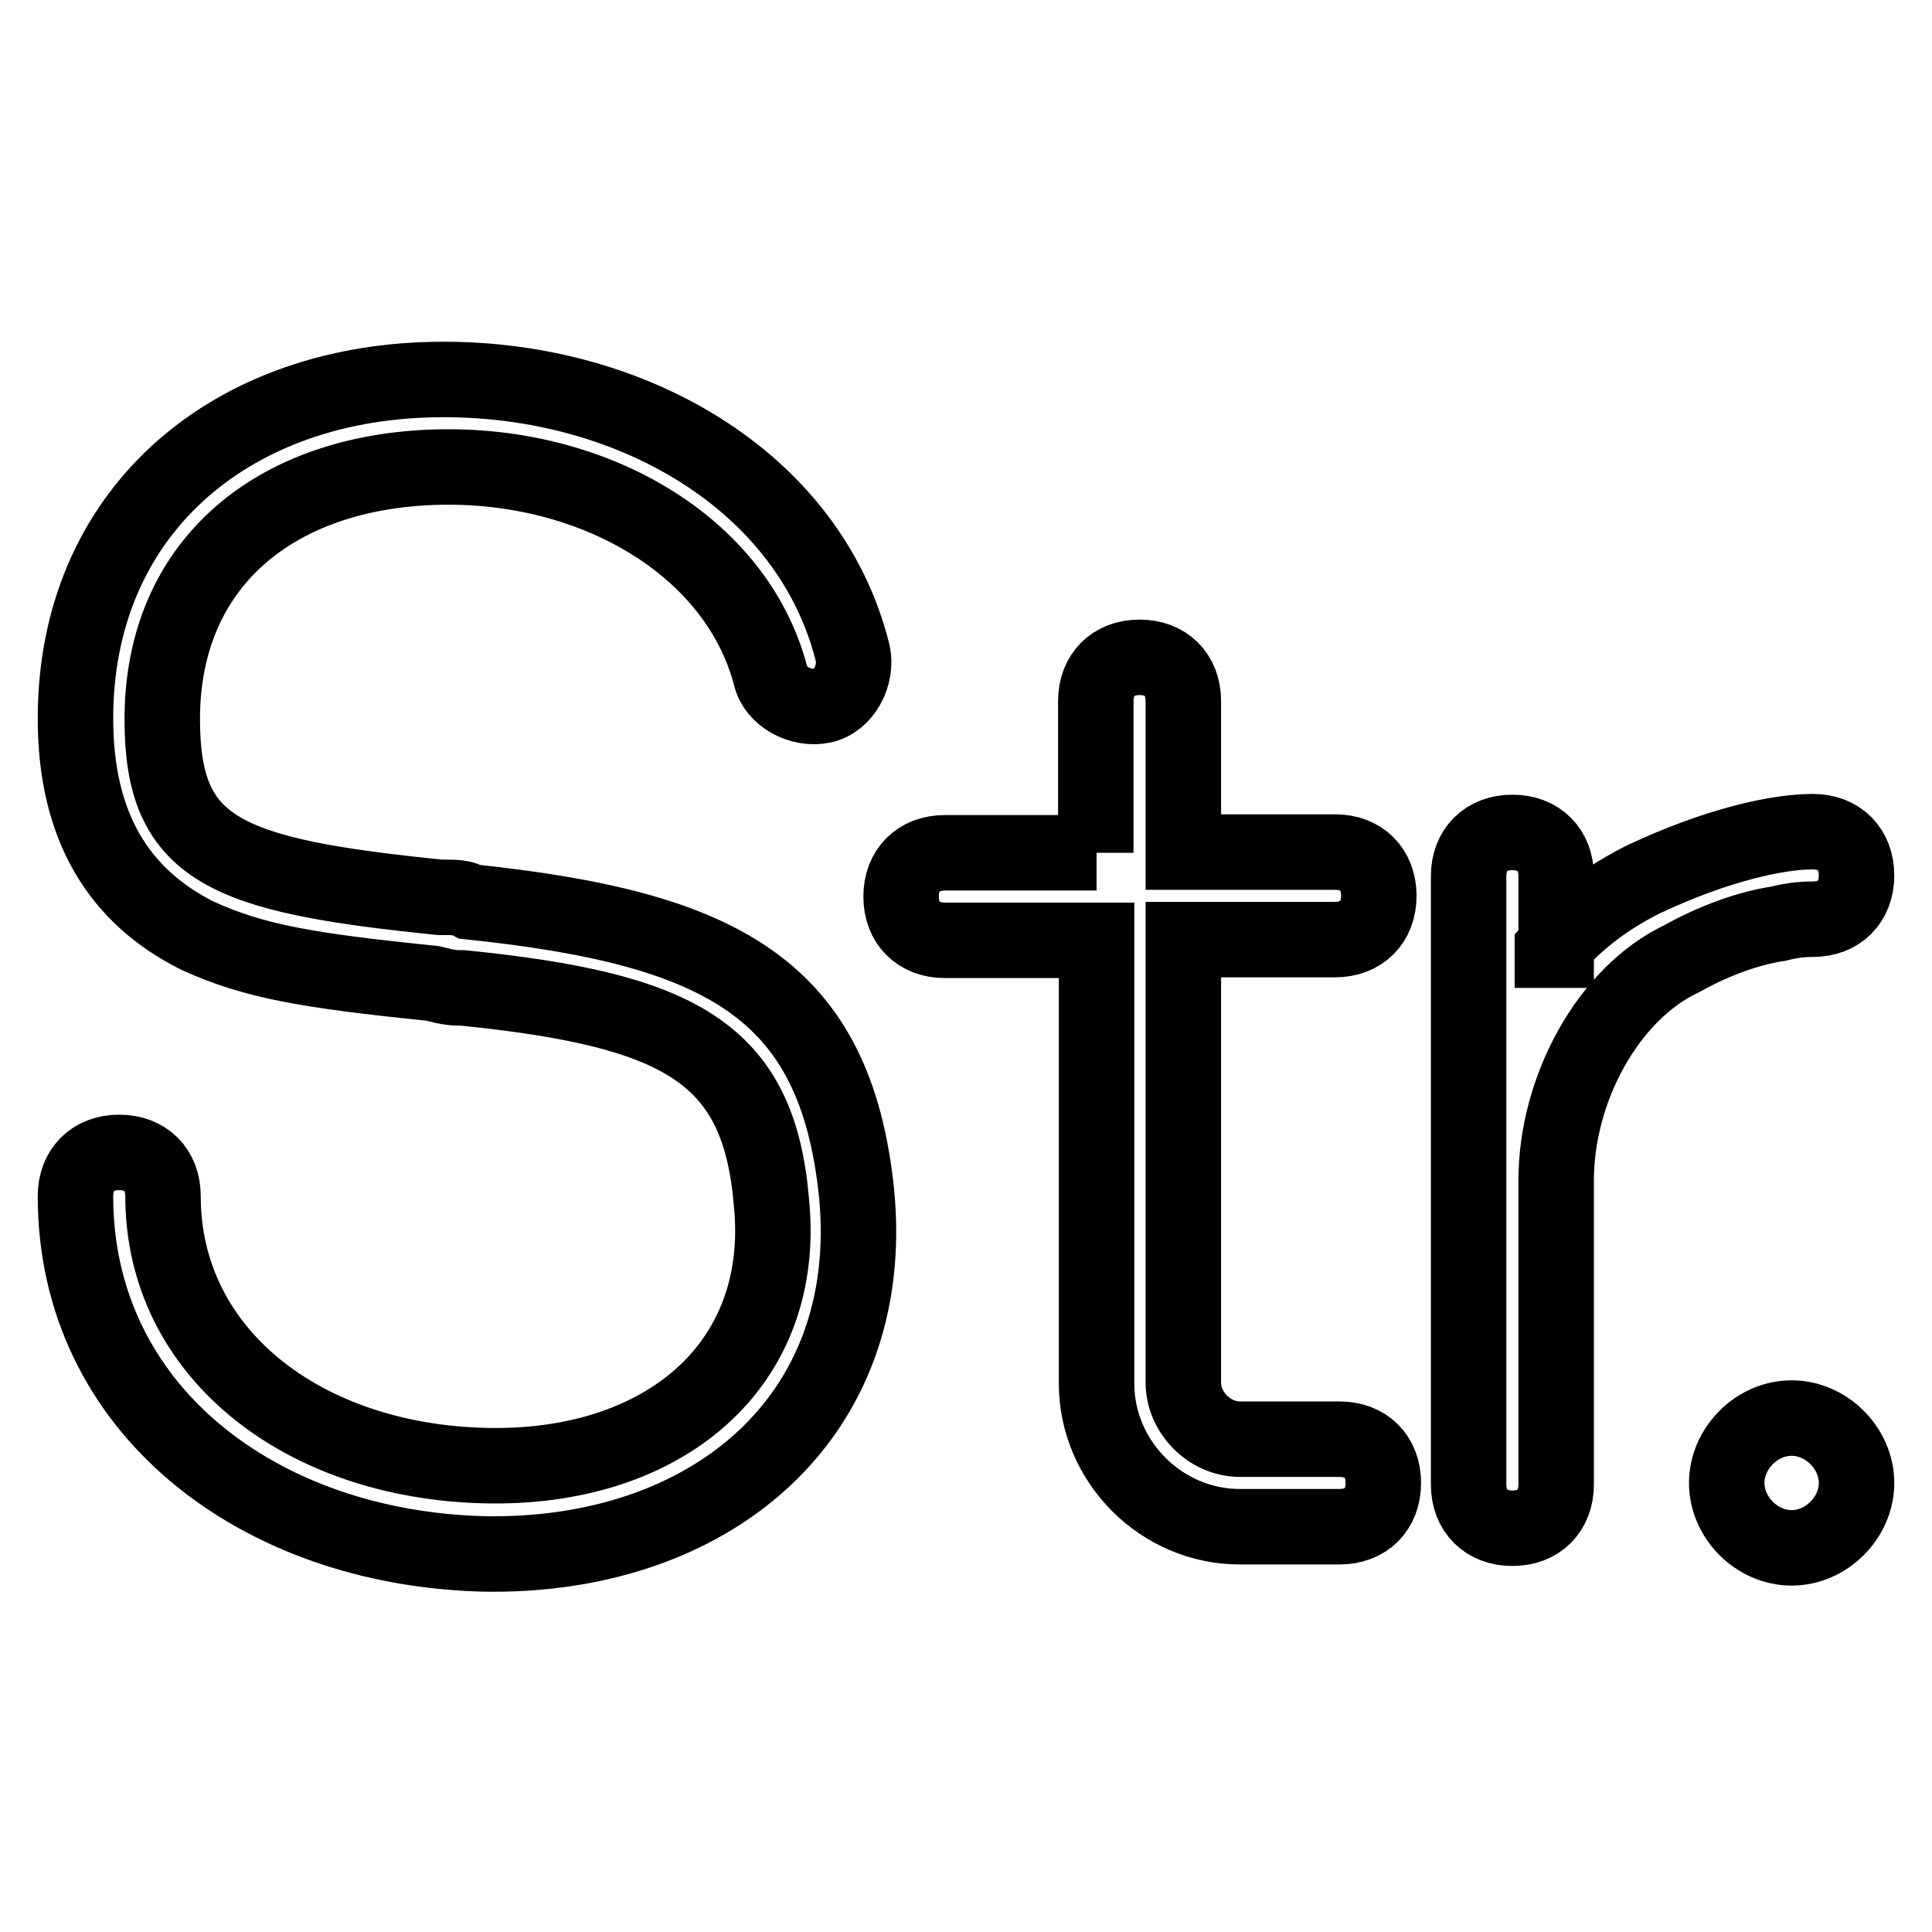
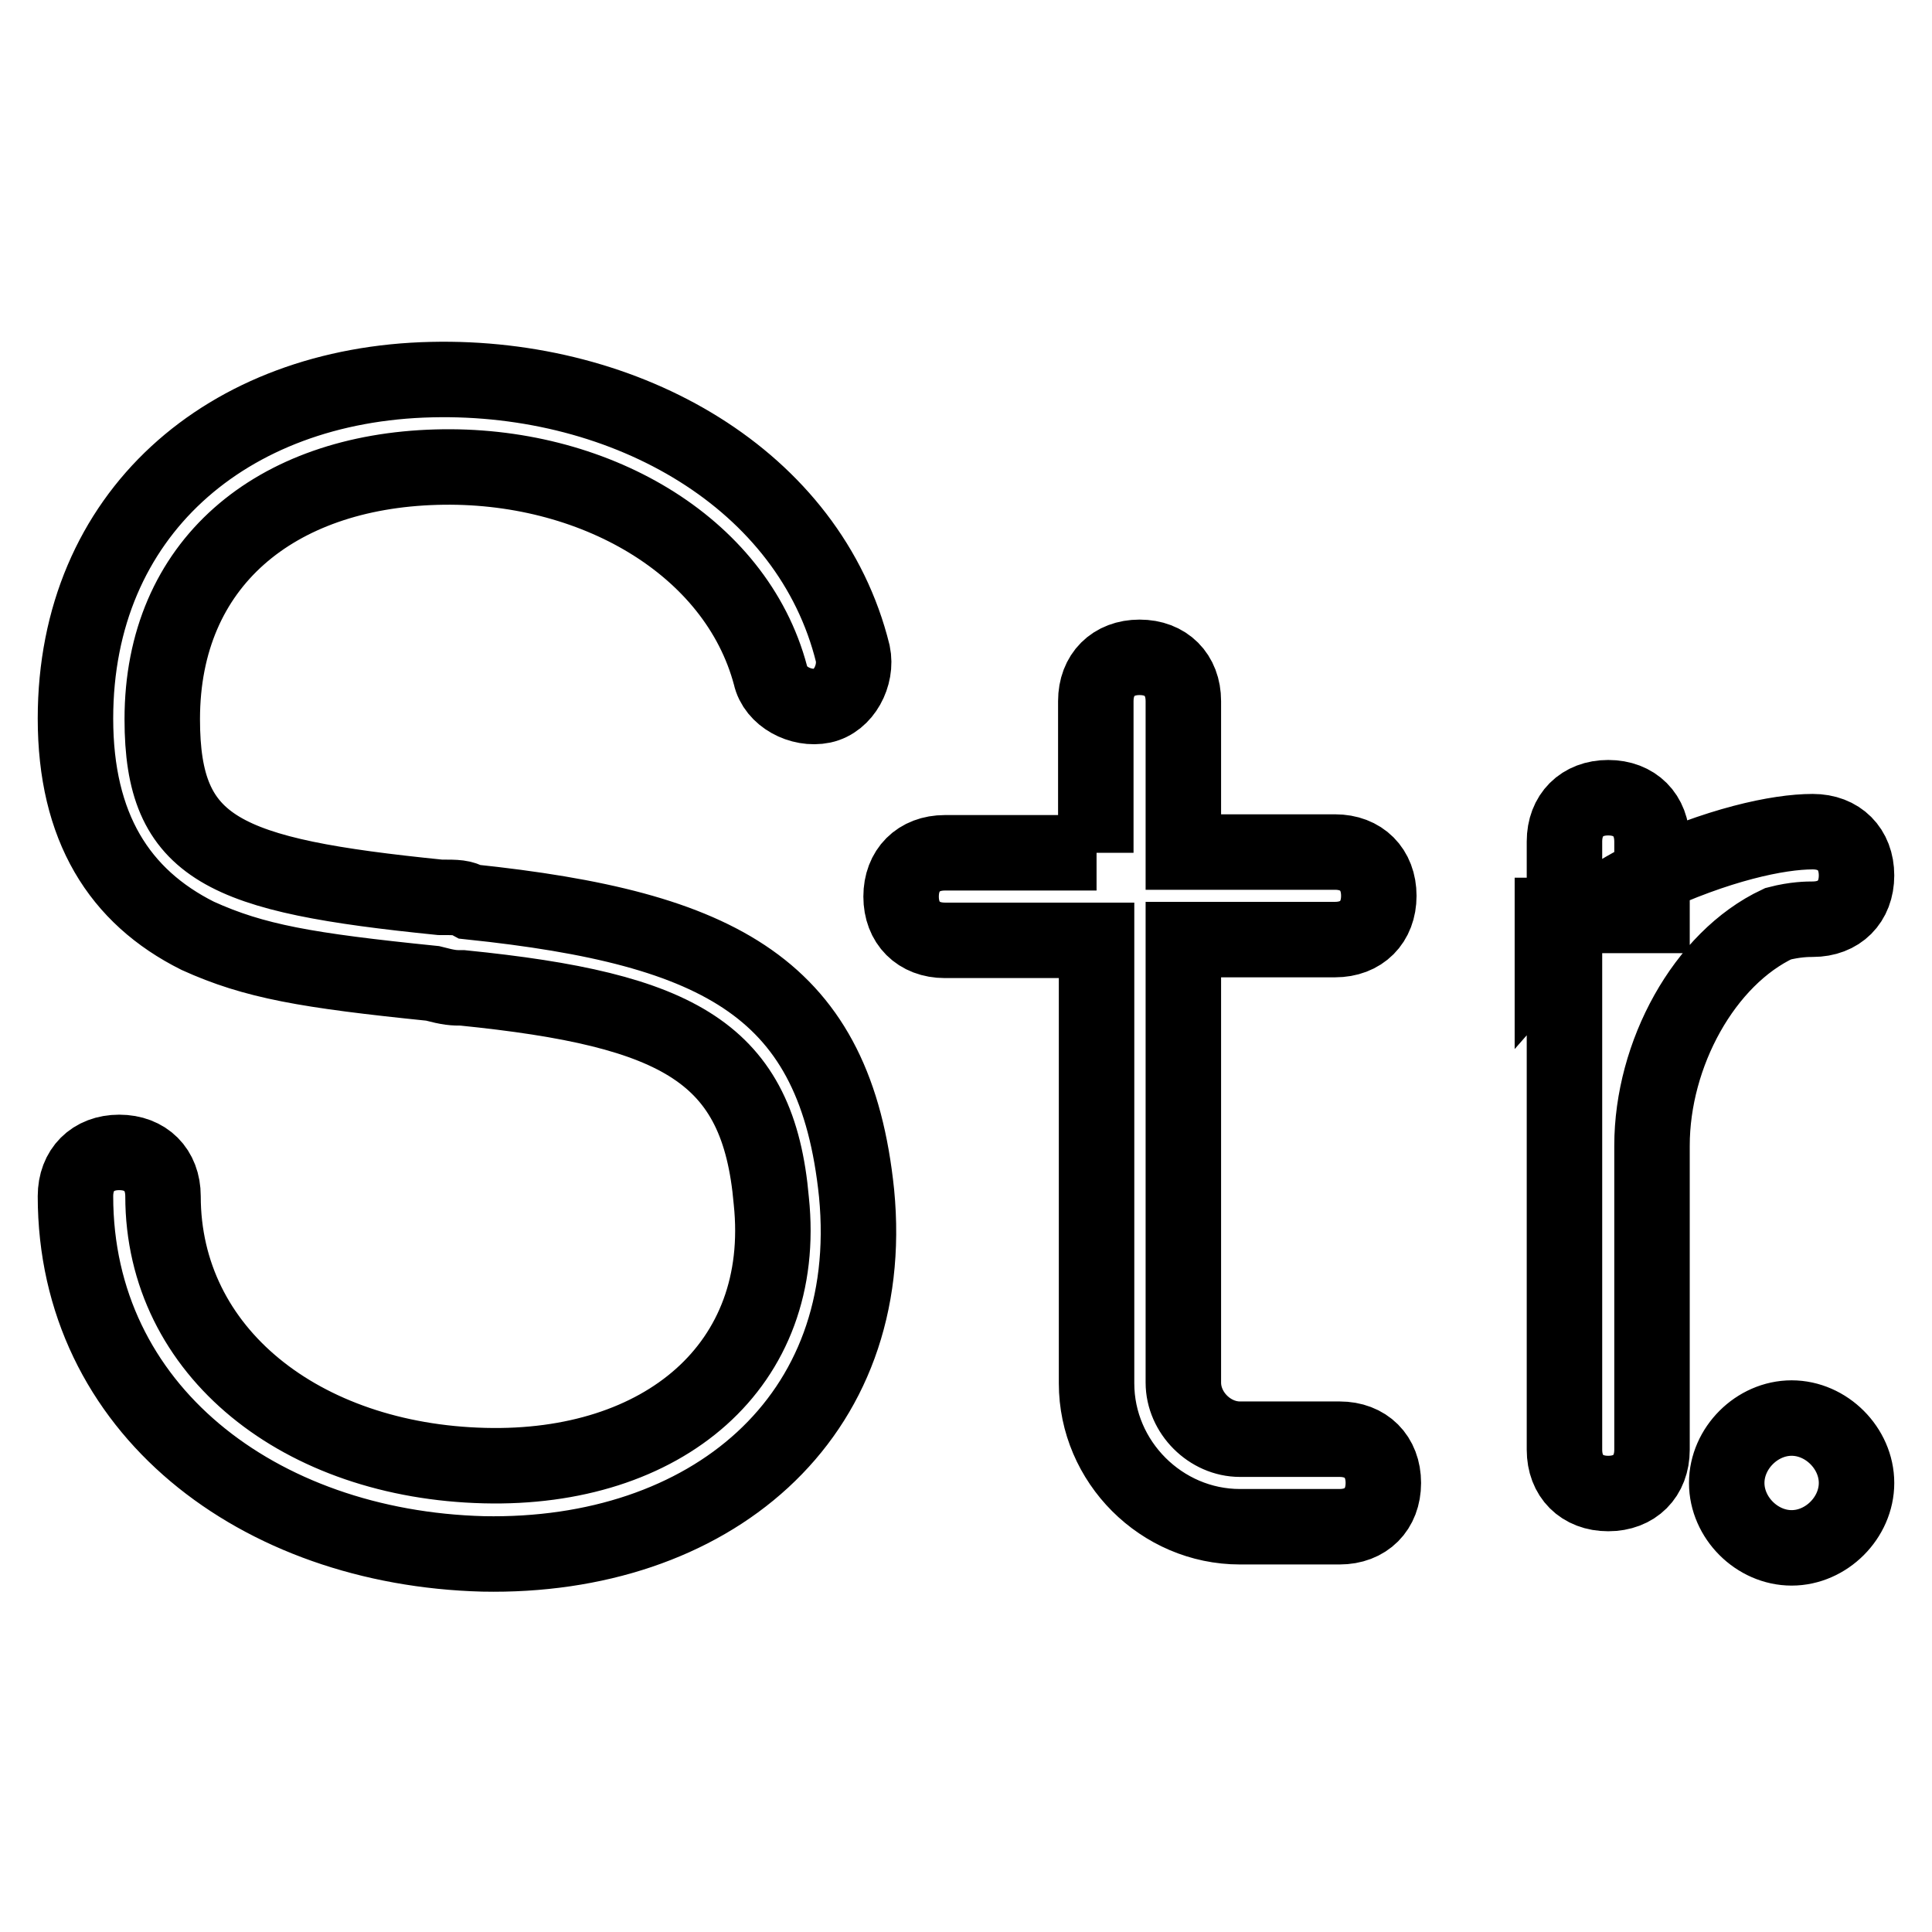
<svg xmlns="http://www.w3.org/2000/svg" version="1.1" x="0px" y="0px" viewBox="0 0 256 256" enable-background="new 0 0 256 256" xml:space="preserve">
  <g>
-     <path stroke-width="10" fill-opacity="0" stroke="#000000" d="M205.7,125.7c3.5-4,7.5-6.9,12.1-9.2c9.8-4.6,17.8-6.3,22.4-6.3c3.5,0,5.8,2.3,5.8,5.8 c0,3.5-2.3,5.8-5.8,5.8c-0.6,0-2.3,0-4.6,0.6c-4,0.6-8.6,2.3-12.7,4.6c-9.8,4.6-16.7,17.3-16.7,29.4v40.3c0,3.5-2.3,5.8-5.8,5.8 c-3.5,0-5.8-2.3-5.8-5.8v-80.6c0-3.5,2.3-5.8,5.8-5.8c3.5,0,5.8,2.3,5.8,5.8v9.8H205.7z M145.3,113h-20.1c-3.5,0-5.8,2.3-5.8,5.8 c0,3.5,2.3,5.8,5.8,5.8h20.1v58.7c0,10.4,8.6,19,19,19h13.2c3.5,0,5.8-2.3,5.8-5.8c0-3.5-2.3-5.8-5.8-5.8h-13.2 c-4,0-7.5-3.5-7.5-7.5v-58.7h20.1c3.5,0,5.8-2.3,5.8-5.8c0-3.5-2.3-5.8-5.8-5.8h-20.1V92.9c0-3.5-2.3-5.8-5.8-5.8 c-3.5,0-5.8,2.3-5.8,5.8V113z M10,158.5c0-3.5,2.3-5.8,5.8-5.8c3.5,0,5.8,2.3,5.8,5.8c0,20.7,18.4,35.1,42.6,35.7 c23.6,0.6,40.3-13.2,38-35.1c-1.7-19.6-12.1-25.3-40.9-28.2c-1.2,0-1.7,0-4-0.6c-16.7-1.7-23.6-2.9-31.1-6.3 C15.8,118.8,10,109.6,10,95.2c0-27.1,20.1-44.3,47.2-44.9c25.9-0.6,50.1,13.2,55.8,36.3c0.6,2.9-1.2,6.3-4,6.9 c-2.9,0.6-6.3-1.2-6.9-4c-4.6-17.3-23.6-28.2-44.3-27.6c-21.3,0.6-36.3,12.7-36.3,33.4c0,17.3,8.1,20.7,36.8,23.6 c2.3,0,2.9,0,4,0.6c33.4,3.5,48.4,11.5,51.2,38.6c2.9,29.9-19.6,48.4-49.5,47.8C34.2,205.1,10,186.7,10,158.5z M237.4,205.1 c-4.6,0-8.6-4-8.6-8.6c0-4.6,4-8.6,8.6-8.6s8.6,4,8.6,8.6C246,201.1,242,205.1,237.4,205.1z" />
+     <path stroke-width="10" fill-opacity="0" stroke="#000000" d="M205.7,125.7c3.5-4,7.5-6.9,12.1-9.2c9.8-4.6,17.8-6.3,22.4-6.3c3.5,0,5.8,2.3,5.8,5.8 c0,3.5-2.3,5.8-5.8,5.8c-0.6,0-2.3,0-4.6,0.6c-9.8,4.6-16.7,17.3-16.7,29.4v40.3c0,3.5-2.3,5.8-5.8,5.8 c-3.5,0-5.8-2.3-5.8-5.8v-80.6c0-3.5,2.3-5.8,5.8-5.8c3.5,0,5.8,2.3,5.8,5.8v9.8H205.7z M145.3,113h-20.1c-3.5,0-5.8,2.3-5.8,5.8 c0,3.5,2.3,5.8,5.8,5.8h20.1v58.7c0,10.4,8.6,19,19,19h13.2c3.5,0,5.8-2.3,5.8-5.8c0-3.5-2.3-5.8-5.8-5.8h-13.2 c-4,0-7.5-3.5-7.5-7.5v-58.7h20.1c3.5,0,5.8-2.3,5.8-5.8c0-3.5-2.3-5.8-5.8-5.8h-20.1V92.9c0-3.5-2.3-5.8-5.8-5.8 c-3.5,0-5.8,2.3-5.8,5.8V113z M10,158.5c0-3.5,2.3-5.8,5.8-5.8c3.5,0,5.8,2.3,5.8,5.8c0,20.7,18.4,35.1,42.6,35.7 c23.6,0.6,40.3-13.2,38-35.1c-1.7-19.6-12.1-25.3-40.9-28.2c-1.2,0-1.7,0-4-0.6c-16.7-1.7-23.6-2.9-31.1-6.3 C15.8,118.8,10,109.6,10,95.2c0-27.1,20.1-44.3,47.2-44.9c25.9-0.6,50.1,13.2,55.8,36.3c0.6,2.9-1.2,6.3-4,6.9 c-2.9,0.6-6.3-1.2-6.9-4c-4.6-17.3-23.6-28.2-44.3-27.6c-21.3,0.6-36.3,12.7-36.3,33.4c0,17.3,8.1,20.7,36.8,23.6 c2.3,0,2.9,0,4,0.6c33.4,3.5,48.4,11.5,51.2,38.6c2.9,29.9-19.6,48.4-49.5,47.8C34.2,205.1,10,186.7,10,158.5z M237.4,205.1 c-4.6,0-8.6-4-8.6-8.6c0-4.6,4-8.6,8.6-8.6s8.6,4,8.6,8.6C246,201.1,242,205.1,237.4,205.1z" />
  </g>
</svg>